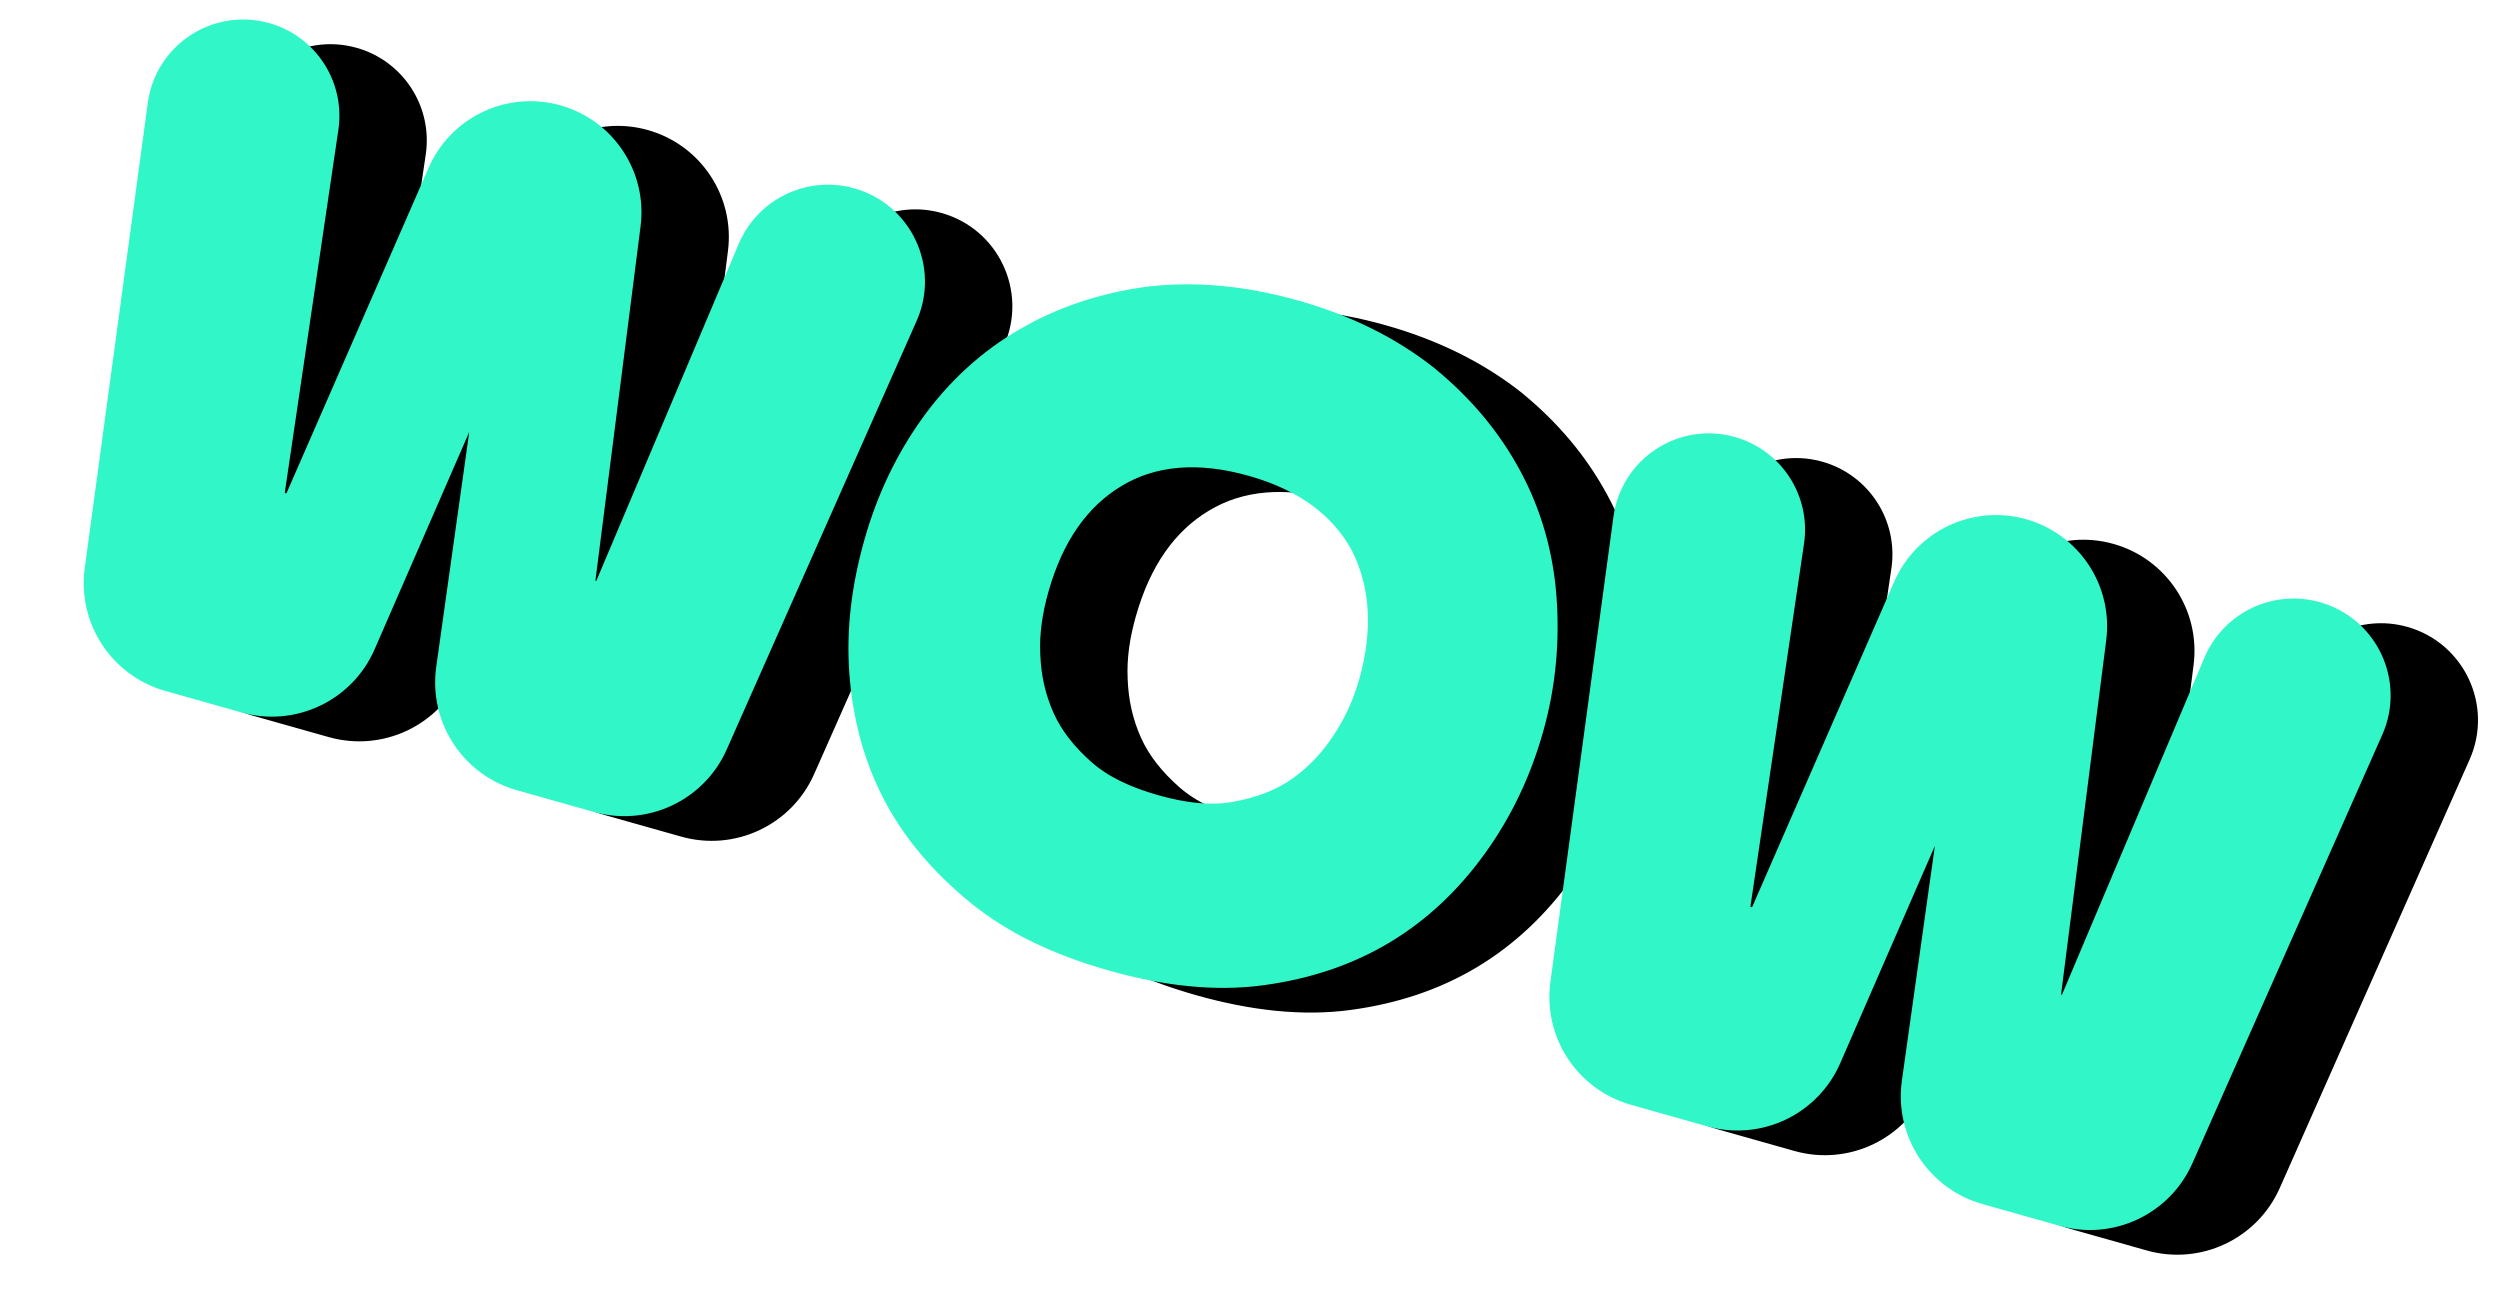
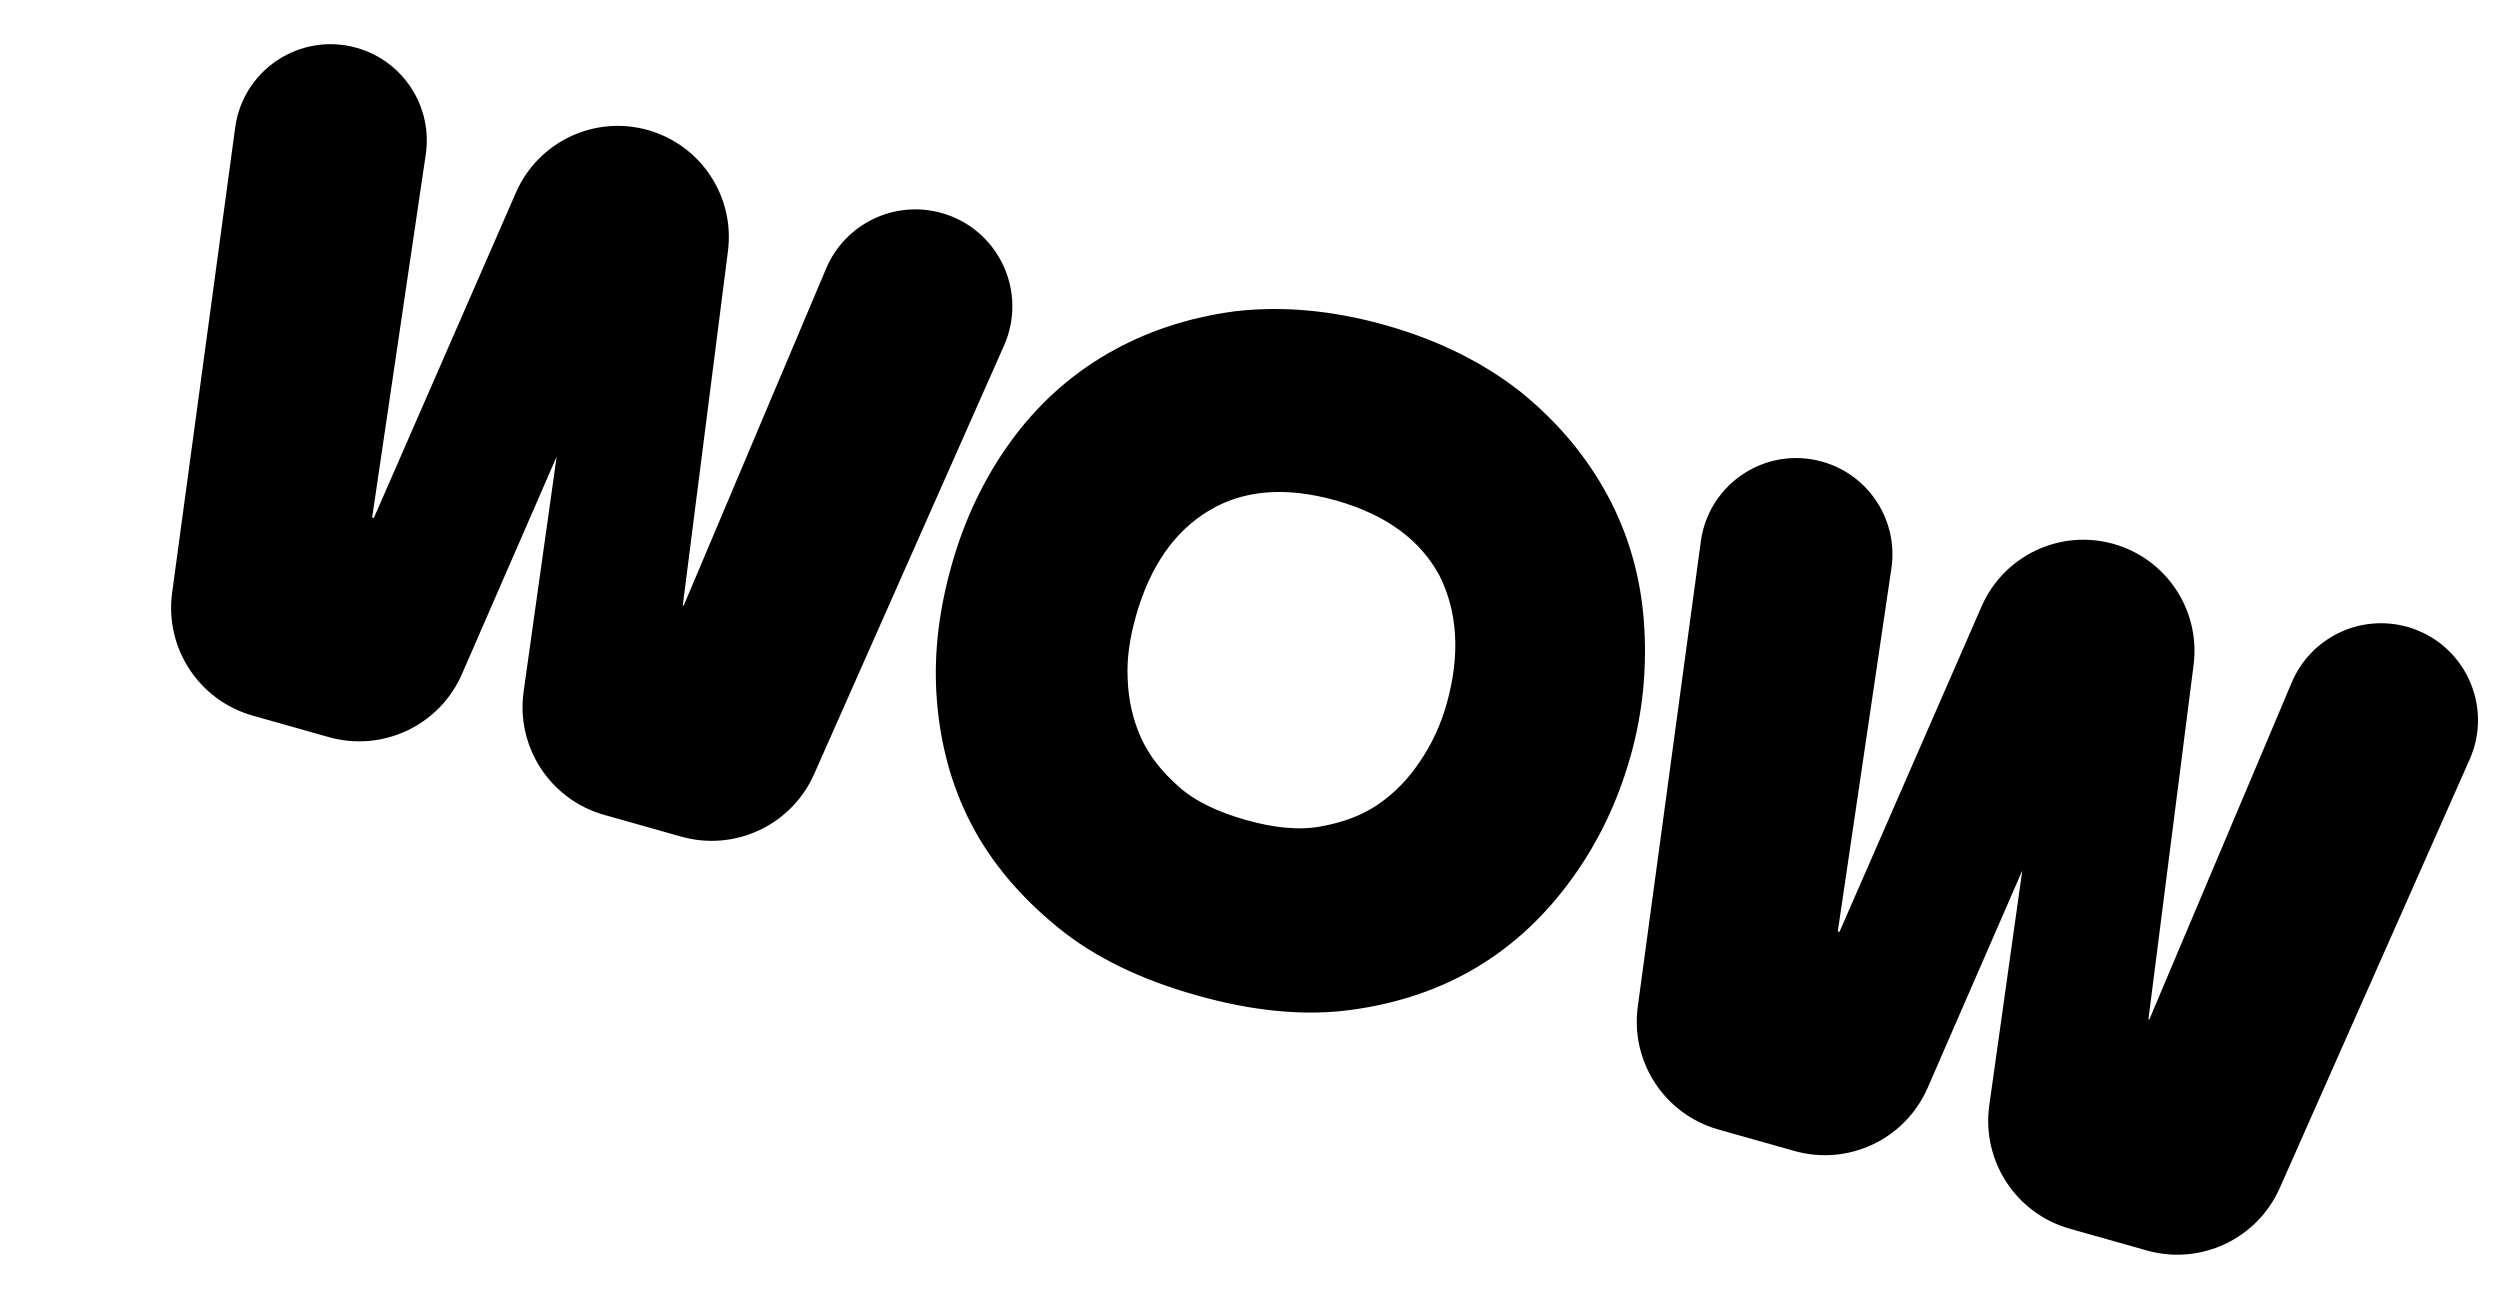
<svg xmlns="http://www.w3.org/2000/svg" width="290" height="150" viewBox="0 0 290 150" fill="none">
  <path d="M139.731 58.274L139.732 58.274C143.88 55.794 149.051 55.257 155.305 57.023C161.444 58.757 165.579 61.913 167.923 66.234C170.152 70.654 170.552 75.928 168.843 81.977C168.132 84.495 167.064 86.8 165.638 88.898L165.63 88.909C164.182 91.096 162.44 92.872 160.405 94.252C158.403 95.609 156.007 96.481 153.25 96.96C150.596 97.422 147.595 97.108 144.252 96.164C140.806 95.19 138.085 93.889 136.066 92.108C133.967 90.257 132.381 88.261 131.384 86.057C130.371 83.817 129.816 81.391 129.725 78.77L129.725 78.77L129.725 78.757C129.608 76.25 129.994 73.758 130.713 71.21C132.427 65.141 135.434 60.838 139.731 58.274ZM143.347 37.189L143.337 37.19L143.327 37.192C137.979 37.918 133.261 39.503 128.955 42.001C124.642 44.502 120.991 47.864 118.034 51.971C115.085 56.069 112.882 60.705 111.452 65.771C109.997 70.923 109.371 75.898 109.743 80.947C110.114 85.979 111.36 90.721 113.626 95.085C115.896 99.457 119.198 103.307 123.368 106.716C127.591 110.168 132.835 112.646 139.099 114.415C145.26 116.155 151.127 116.814 156.533 116.081C161.879 115.355 166.604 113.769 170.819 111.234C175.032 108.701 178.574 105.31 181.522 101.215C184.472 97.119 186.646 92.584 188.105 87.416C189.54 82.336 189.981 77.203 189.611 72.183C189.239 67.135 187.887 62.361 185.519 57.973C183.155 53.592 179.963 49.773 175.785 46.357L175.777 46.35L175.769 46.344C171.54 43.015 166.44 40.461 160.458 38.772C154.377 37.055 148.694 36.563 143.347 37.189ZM42.108 59.801L48.316 17.765C49.057 12.752 45.96 7.968 41.083 6.591C35.185 4.925 29.178 8.865 28.355 14.938L21.04 68.905C20.243 74.786 23.897 80.358 29.609 81.97L38.436 84.463C44.169 86.082 50.218 83.217 52.596 77.755L63.933 51.724C64.125 51.283 64.613 51.052 65.076 51.183C65.539 51.313 65.834 51.766 65.767 52.242L61.814 80.357C60.984 86.257 64.641 91.862 70.374 93.481L79.315 96.006C85.021 97.617 91.043 94.788 93.445 89.367L115.476 39.649C117.981 33.995 114.898 27.434 108.947 25.754C104.016 24.361 98.82 26.858 96.826 31.577L80.322 70.633C80.098 71.165 79.513 71.446 78.957 71.289C78.412 71.135 78.061 70.605 78.133 70.043L83.368 28.982C84.108 23.184 80.492 17.719 74.868 16.131C69.192 14.528 63.205 17.361 60.844 22.766L44.386 60.454C44.147 61.002 43.541 61.288 42.966 61.126C42.388 60.963 42.02 60.395 42.108 59.801ZM212.123 107.809L218.331 65.773C219.072 60.759 215.975 55.976 211.098 54.599C205.2 52.933 199.193 56.873 198.369 62.946L191.055 116.913C190.258 122.794 193.912 128.365 199.623 129.978L208.451 132.471C214.184 134.09 220.232 131.225 222.611 125.762L233.948 99.732C234.14 99.291 234.628 99.06 235.091 99.19C235.553 99.321 235.849 99.773 235.782 100.25L231.829 128.365C230.999 134.265 234.655 139.87 240.389 141.489L249.33 144.014C255.036 145.625 261.058 142.796 263.46 137.375L285.49 87.656C287.995 82.003 284.913 75.442 278.962 73.761C274.031 72.369 268.835 74.866 266.841 79.585L250.337 118.641C250.112 119.173 249.527 119.454 248.972 119.297C248.427 119.143 248.076 118.613 248.148 118.051L253.383 76.99C254.122 71.192 250.507 65.727 244.883 64.138C239.207 62.536 233.219 65.369 230.859 70.773L214.401 108.462C214.162 109.009 213.556 109.296 212.981 109.134C212.402 108.971 212.035 108.403 212.123 107.809Z" fill="black" stroke="black" stroke-width="2.166" />
-   <path d="M129.595 55.41L129.595 55.41C133.744 52.93 138.915 52.394 145.168 54.159C151.307 55.893 155.443 59.05 157.786 63.371C160.015 67.79 160.415 73.064 158.707 79.113C157.996 81.631 156.927 83.936 155.501 86.034L155.494 86.045C154.046 88.232 152.304 90.009 150.268 91.388C148.266 92.746 145.87 93.617 143.113 94.097C140.459 94.559 137.459 94.244 134.116 93.3C130.669 92.327 127.948 91.025 125.929 89.244C123.831 87.394 122.244 85.398 121.247 83.193C120.234 80.953 119.679 78.528 119.588 75.906L119.588 75.906L119.588 75.893C119.471 73.386 119.857 70.894 120.577 68.346C122.291 62.277 125.297 57.974 129.595 55.41ZM133.21 34.325L133.2 34.327L133.191 34.328C127.842 35.054 123.124 36.639 118.818 39.137C114.505 41.638 110.855 45 107.898 49.108C104.948 53.205 102.745 57.842 101.315 62.907C99.86 68.059 99.235 73.035 99.607 78.083C99.978 83.115 101.223 87.857 103.489 92.221C105.759 96.593 109.062 100.443 113.231 103.852C117.454 107.304 122.699 109.783 128.962 111.551C135.123 113.291 140.99 113.951 146.396 113.217C151.743 112.491 156.468 110.905 160.682 108.371C164.896 105.837 168.438 102.447 171.386 98.352C174.335 94.255 176.509 89.72 177.969 84.552C179.403 79.472 179.845 74.339 179.475 69.319C179.103 64.272 177.75 59.497 175.382 55.109C173.019 50.728 169.827 46.909 165.648 43.493L165.64 43.487L165.632 43.48C161.403 40.151 156.303 37.597 150.322 35.908C144.24 34.191 138.557 33.7 133.21 34.325ZM31.971 56.937L38.18 14.901C38.92 9.888 35.824 5.104 30.947 3.727C25.048 2.062 19.041 6.001 18.218 12.075L10.904 66.041C10.107 71.923 13.76 77.494 19.472 79.107L28.299 81.599C34.033 83.218 40.081 80.353 42.46 74.891L53.796 48.86C53.988 48.419 54.476 48.188 54.939 48.319C55.402 48.45 55.697 48.902 55.63 49.378L51.677 77.494C50.848 83.393 54.504 88.999 60.237 90.618L69.179 93.142C74.884 94.754 80.906 91.924 83.308 86.504L105.339 36.785C107.844 31.132 104.761 24.57 98.81 22.89C93.88 21.498 88.684 23.994 86.689 28.713L70.185 67.77C69.961 68.301 69.376 68.582 68.82 68.425C68.275 68.271 67.925 67.742 67.996 67.18L73.232 26.118C73.971 20.32 70.356 14.855 64.731 13.267C59.055 11.664 53.068 14.497 50.708 19.902L34.25 57.59C34.011 58.138 33.404 58.425 32.829 58.262C32.251 58.099 31.884 57.532 31.971 56.937ZM201.986 104.945L208.195 62.909C208.935 57.896 205.838 53.112 200.961 51.735C195.063 50.069 189.056 54.009 188.233 60.082L180.919 114.049C180.121 119.93 183.775 125.501 189.487 127.114L198.314 129.607C204.048 131.226 210.096 128.361 212.474 122.899L223.811 96.868C224.003 96.427 224.491 96.196 224.954 96.327C225.417 96.457 225.712 96.91 225.645 97.386L221.692 125.501C220.863 131.401 224.519 137.006 230.252 138.625L239.193 141.15C244.899 142.761 250.921 139.932 253.323 134.511L275.354 84.793C277.859 79.139 274.776 72.578 268.825 70.898C263.894 69.505 258.699 72.002 256.704 76.721L240.2 115.777C239.976 116.309 239.391 116.59 238.835 116.433C238.29 116.279 237.94 115.749 238.011 115.187L243.246 74.126C243.986 68.328 240.37 62.863 234.746 61.275C229.07 59.672 223.083 62.505 220.722 67.91L204.264 105.598C204.025 106.145 203.419 106.432 202.844 106.27C202.266 106.107 201.898 105.54 201.986 104.945Z" fill="#31F7C8" stroke="#31F7C8" stroke-width="2.166" />
</svg>